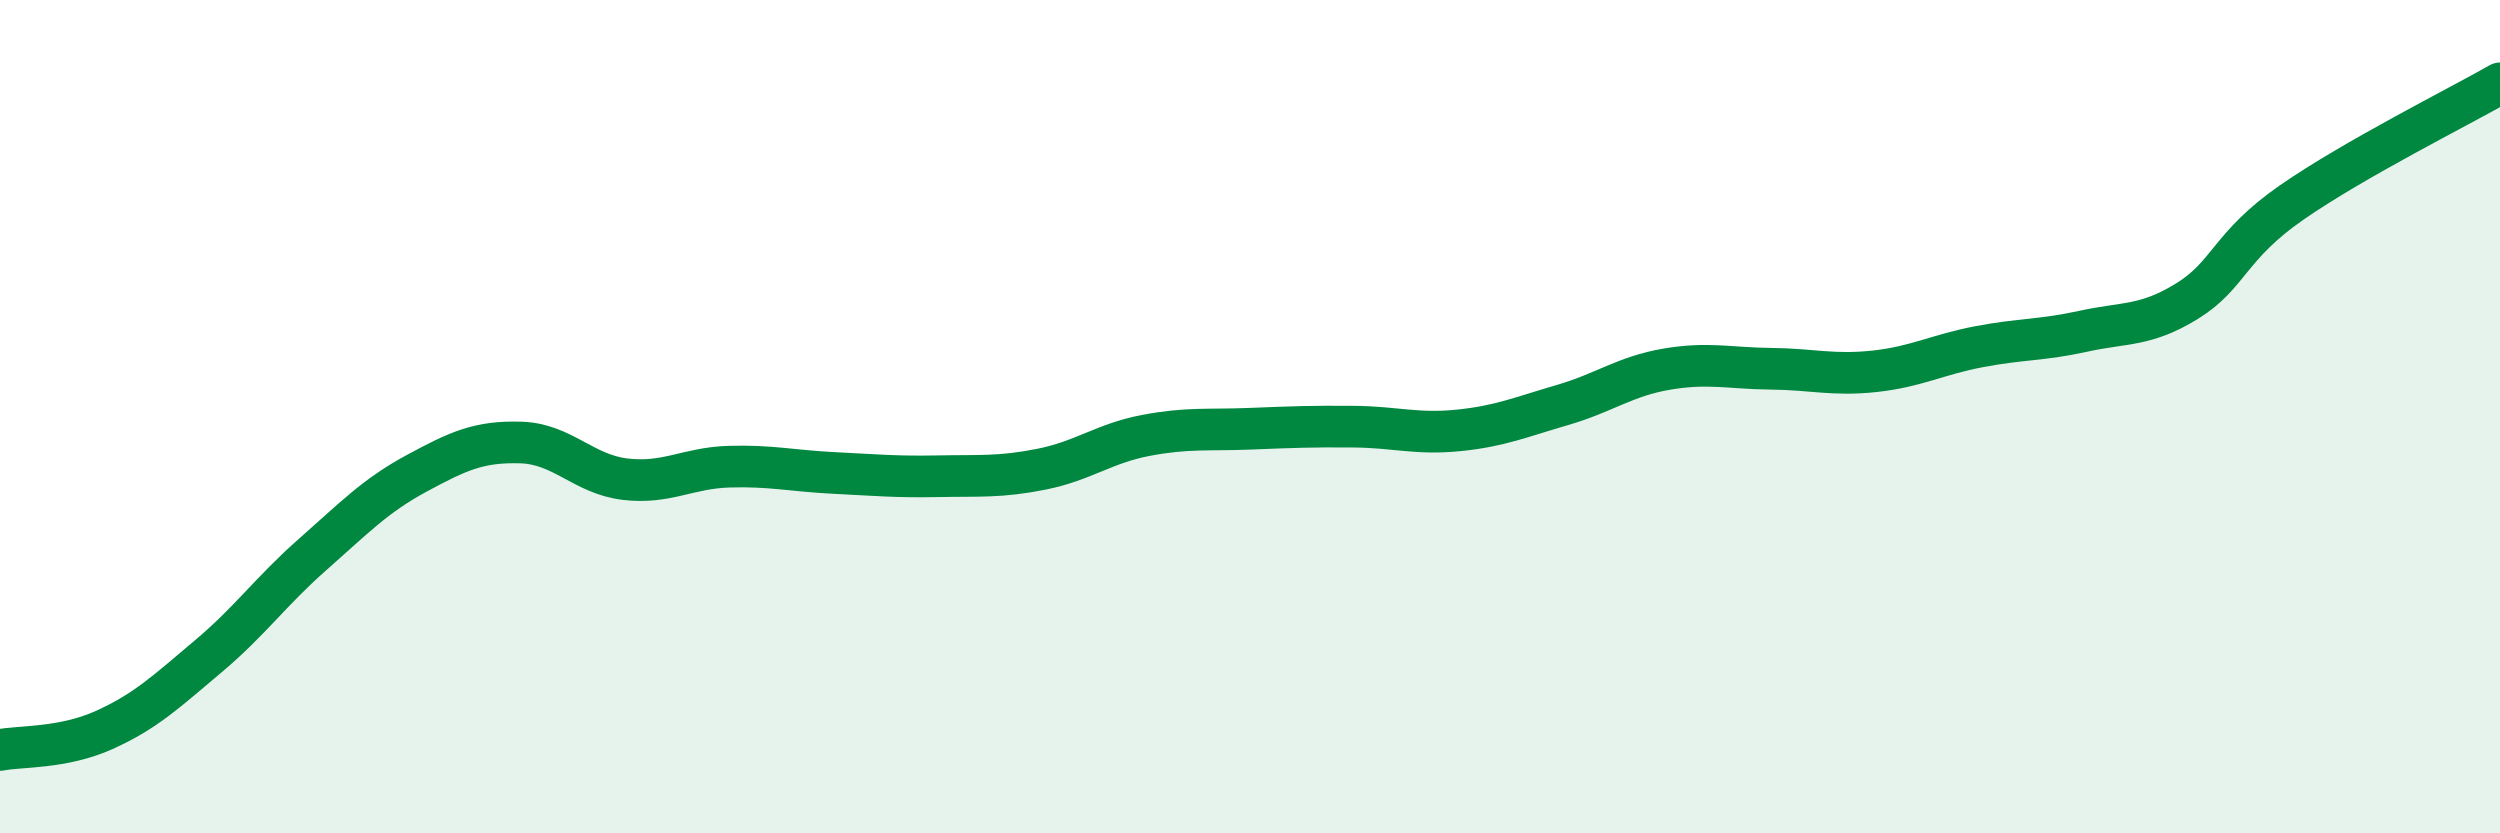
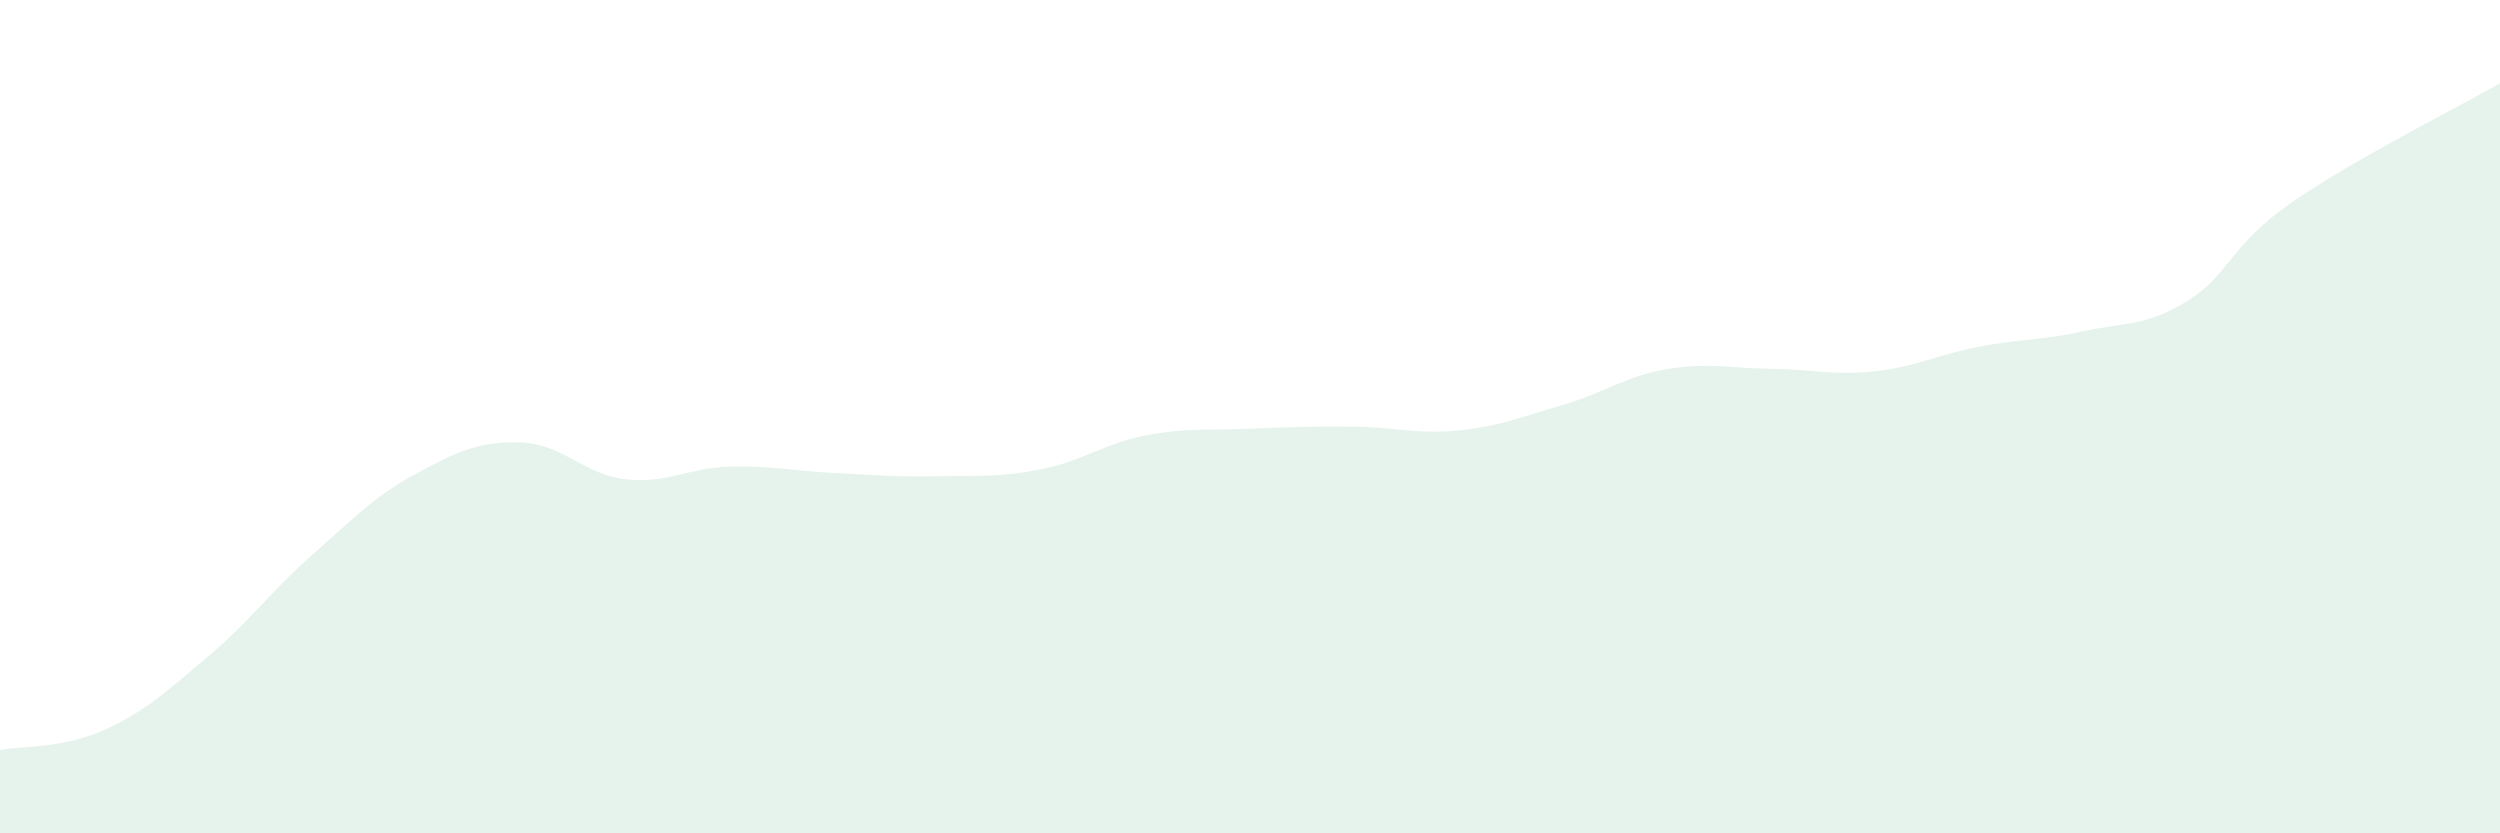
<svg xmlns="http://www.w3.org/2000/svg" width="60" height="20" viewBox="0 0 60 20">
  <path d="M 0,18 C 0.5,17.9 1.5,17.97 2.5,17.52 C 3.5,17.07 4,16.59 5,15.75 C 6,14.91 6.5,14.19 7.5,13.31 C 8.5,12.43 9,11.9 10,11.36 C 11,10.82 11.5,10.59 12.5,10.62 C 13.5,10.65 14,11.38 15,11.5 C 16,11.62 16.5,11.23 17.5,11.2 C 18.5,11.17 19,11.3 20,11.35 C 21,11.4 21.5,11.45 22.5,11.43 C 23.5,11.41 24,11.46 25,11.26 C 26,11.06 26.5,10.64 27.5,10.45 C 28.5,10.26 29,10.33 30,10.29 C 31,10.25 31.5,10.23 32.5,10.24 C 33.5,10.25 34,10.43 35,10.33 C 36,10.23 36.5,10.01 37.5,9.72 C 38.5,9.43 39,9.03 40,8.86 C 41,8.69 41.5,8.84 42.5,8.85 C 43.5,8.86 44,9.02 45,8.91 C 46,8.8 46.5,8.51 47.5,8.32 C 48.5,8.13 49,8.17 50,7.95 C 51,7.73 51.5,7.84 52.5,7.22 C 53.5,6.6 53.5,5.9 55,4.86 C 56.5,3.82 59,2.57 60,2L60 20L0 20Z" fill="#008740" opacity="0.1" stroke-linecap="round" stroke-linejoin="round" />
-   <path d="M 0,18 C 0.5,17.9 1.5,17.97 2.5,17.52 C 3.5,17.07 4,16.59 5,15.75 C 6,14.91 6.5,14.19 7.5,13.31 C 8.5,12.43 9,11.9 10,11.36 C 11,10.82 11.5,10.59 12.5,10.62 C 13.5,10.65 14,11.38 15,11.5 C 16,11.62 16.5,11.23 17.5,11.2 C 18.5,11.17 19,11.3 20,11.35 C 21,11.4 21.5,11.45 22.5,11.43 C 23.5,11.41 24,11.46 25,11.26 C 26,11.06 26.5,10.64 27.5,10.45 C 28.5,10.26 29,10.33 30,10.29 C 31,10.25 31.5,10.23 32.5,10.24 C 33.5,10.25 34,10.43 35,10.33 C 36,10.23 36.5,10.01 37.5,9.72 C 38.5,9.43 39,9.03 40,8.86 C 41,8.69 41.5,8.84 42.5,8.85 C 43.5,8.86 44,9.02 45,8.91 C 46,8.8 46.5,8.51 47.5,8.32 C 48.5,8.13 49,8.17 50,7.95 C 51,7.73 51.5,7.84 52.5,7.22 C 53.5,6.6 53.5,5.9 55,4.86 C 56.5,3.82 59,2.57 60,2" stroke="#008740" stroke-width="1" fill="none" stroke-linecap="round" stroke-linejoin="round" />
</svg>